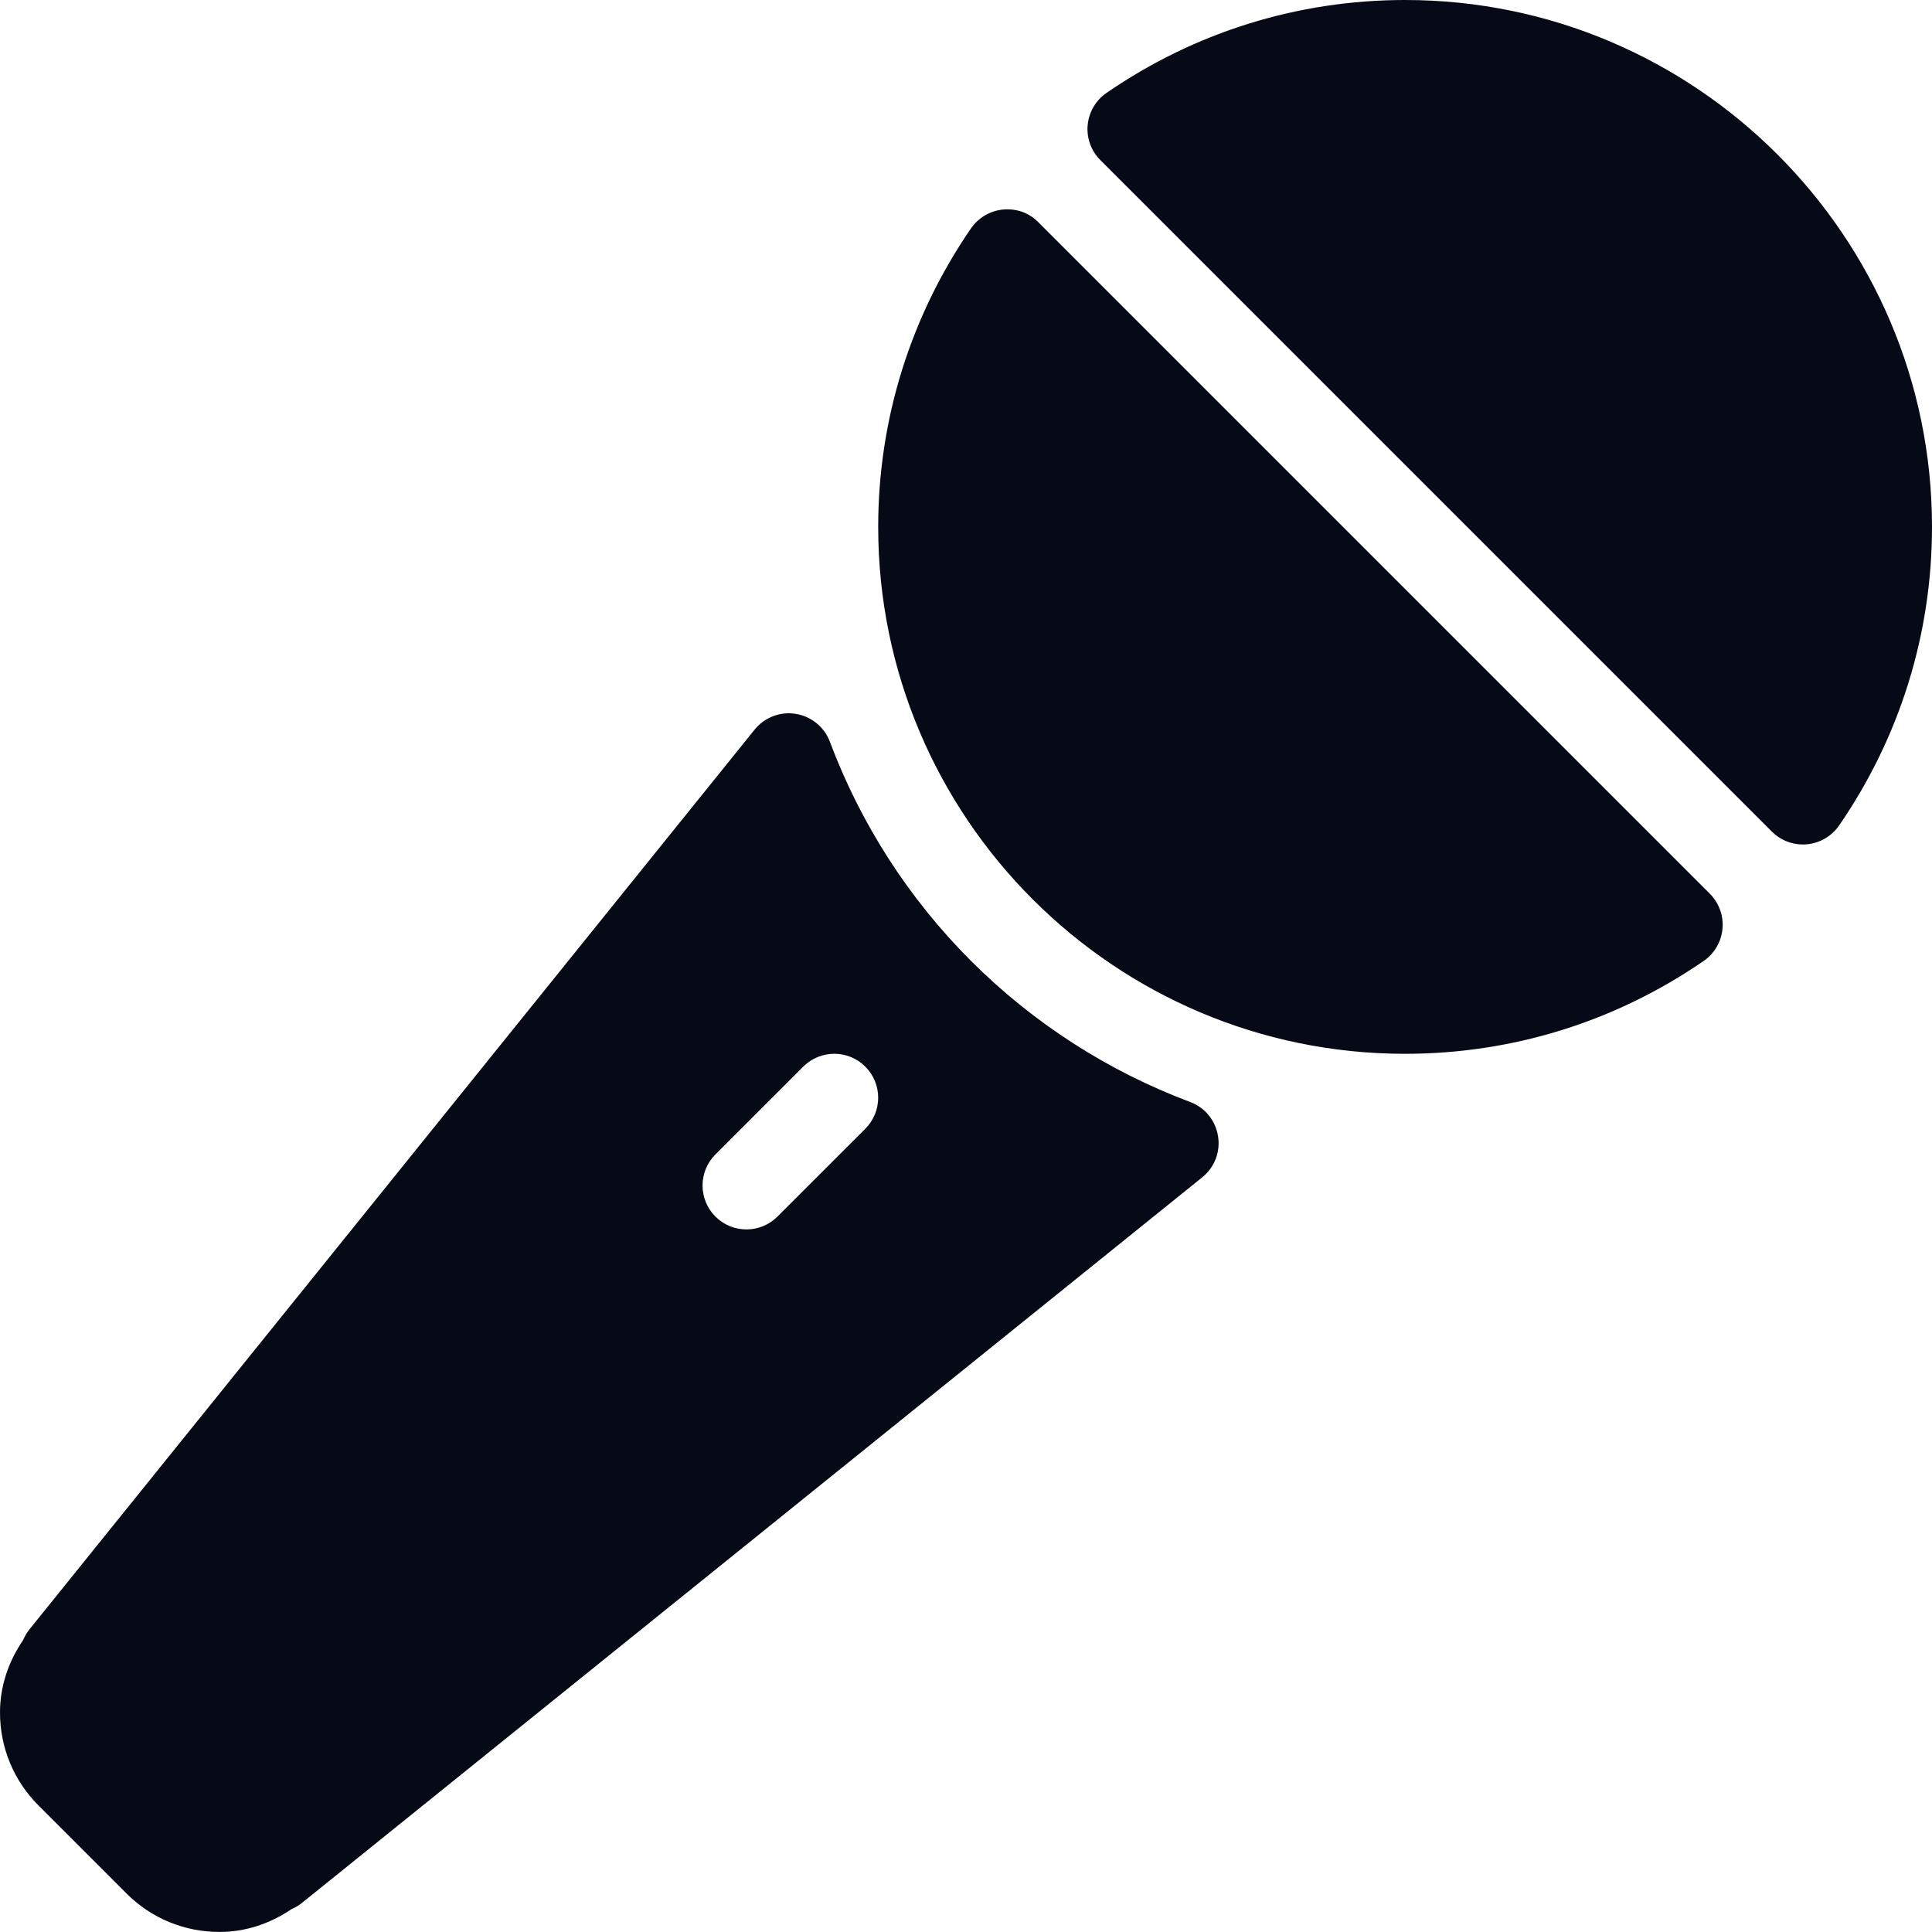
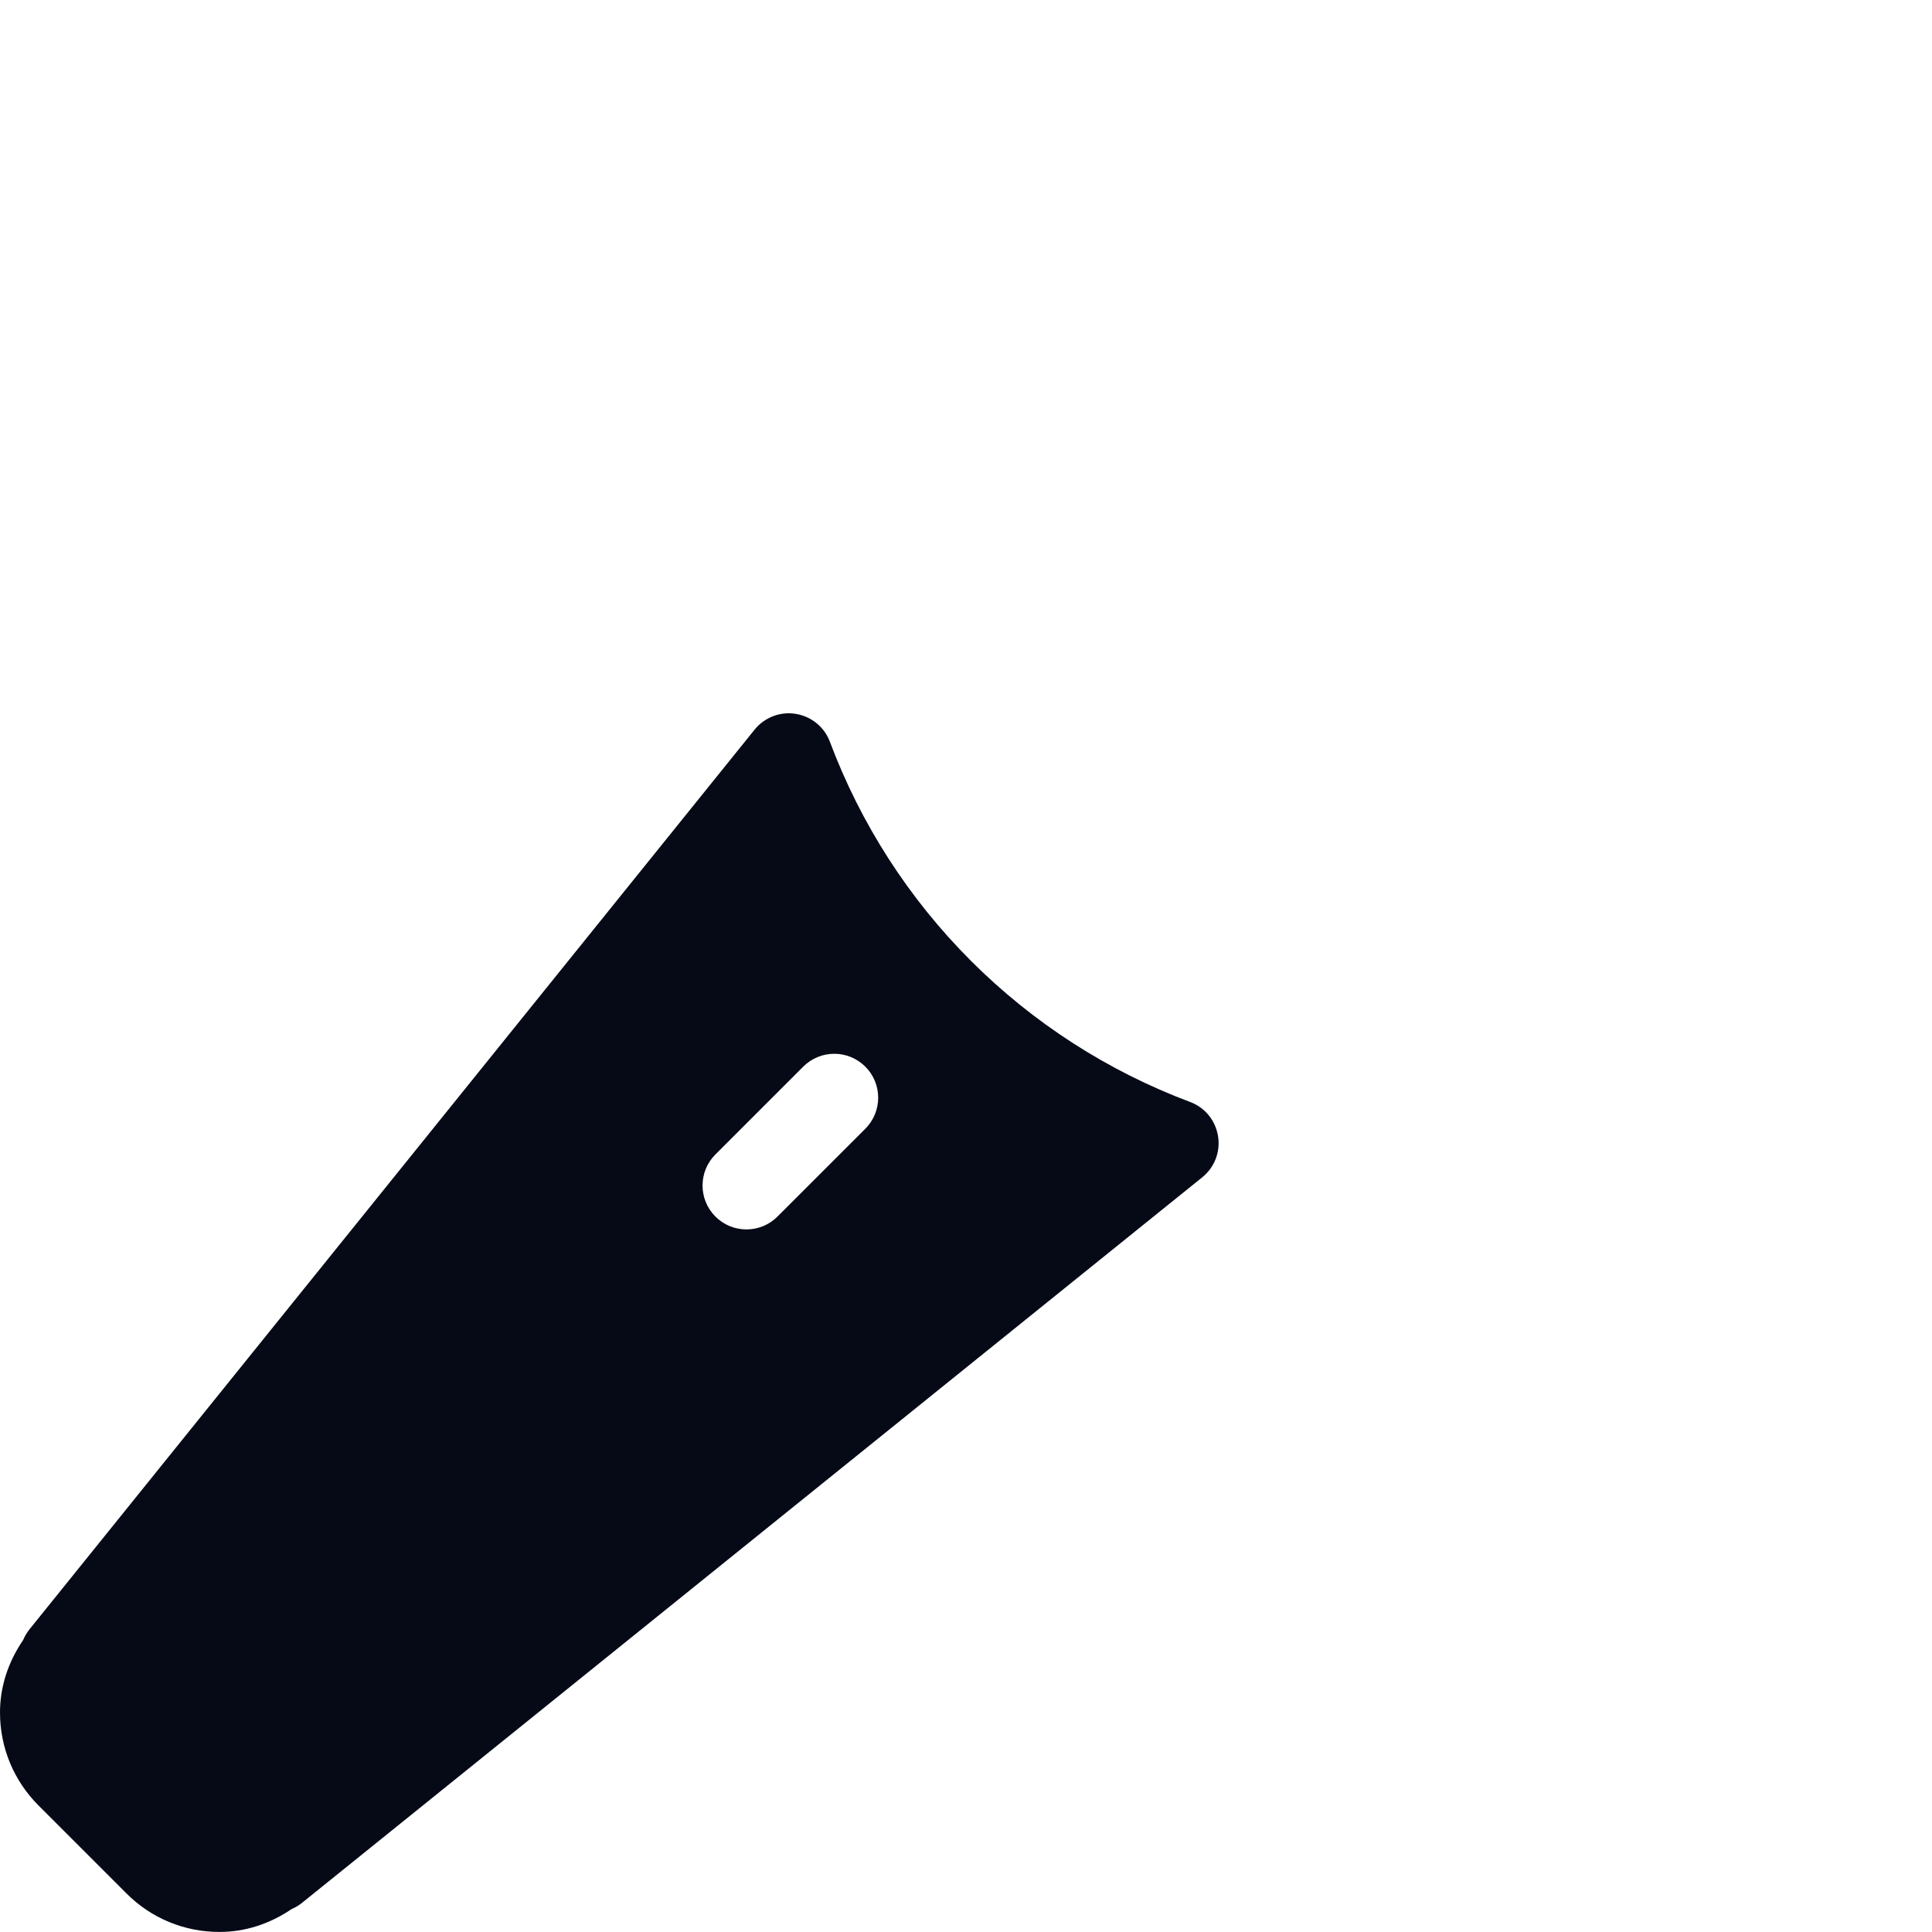
<svg xmlns="http://www.w3.org/2000/svg" width="38" height="38" viewBox="0 0 38 38" fill="none">
  <g clip-path="url(#clip0_141_47)">
-     <path d="M27.636 0C25.529 0 23.499 0.632 21.763 1.828C21.552 1.973 21.417 2.205 21.393 2.46C21.37 2.716 21.461 2.968 21.643 3.149L34.851 16.357C35.013 16.52 35.233 16.61 35.461 16.61C35.487 16.61 35.514 16.609 35.541 16.606C35.795 16.583 36.026 16.447 36.173 16.236C37.367 14.5 38 12.47 38 10.364C38 4.649 33.351 0 27.636 0ZM20.422 4.37C20.243 4.19 20.009 4.099 19.732 4.121C19.477 4.144 19.246 4.28 19.099 4.491C17.905 6.227 17.273 8.258 17.273 10.364C17.273 16.078 21.921 20.727 27.636 20.727C29.743 20.727 31.774 20.096 33.51 18.9C33.614 18.828 33.701 18.734 33.765 18.625C33.829 18.515 33.868 18.393 33.879 18.267C33.891 18.141 33.875 18.014 33.831 17.895C33.788 17.776 33.719 17.667 33.63 17.578L20.422 4.37Z" fill="#060A17" />
    <path d="M23.409 21.675C21.791 21.068 20.321 20.122 19.099 18.9C17.876 17.678 16.93 16.208 16.323 14.59C16.27 14.447 16.179 14.321 16.061 14.225C15.944 14.129 15.802 14.065 15.652 14.041C15.348 13.99 15.036 14.11 14.842 14.351L0.575 32.053C0.526 32.116 0.486 32.184 0.455 32.258C0.157 32.694 0 33.182 0 33.681C0 34.373 0.27 35.024 0.759 35.513L2.485 37.239C2.974 37.73 3.625 37.999 4.318 37.999C4.818 37.999 5.303 37.843 5.739 37.547C5.813 37.516 5.883 37.474 5.946 37.422L23.647 23.156C23.766 23.06 23.857 22.935 23.912 22.793C23.966 22.651 23.982 22.496 23.957 22.346C23.933 22.196 23.87 22.054 23.774 21.936C23.678 21.818 23.552 21.728 23.409 21.675ZM17.02 22.201L15.292 23.928C15.212 24.008 15.117 24.072 15.012 24.116C14.908 24.159 14.795 24.181 14.682 24.181C14.568 24.181 14.456 24.159 14.351 24.116C14.246 24.072 14.151 24.008 14.071 23.928C13.734 23.591 13.734 23.044 14.071 22.707L15.798 20.98C16.136 20.642 16.682 20.642 17.02 20.98C17.357 21.317 17.357 21.863 17.02 22.201Z" fill="#060A17" />
  </g>
  <defs>
    <clipPath id="clip0_141_47">
      <rect width="38" height="38" fill="white" />
    </clipPath>
  </defs>
</svg>